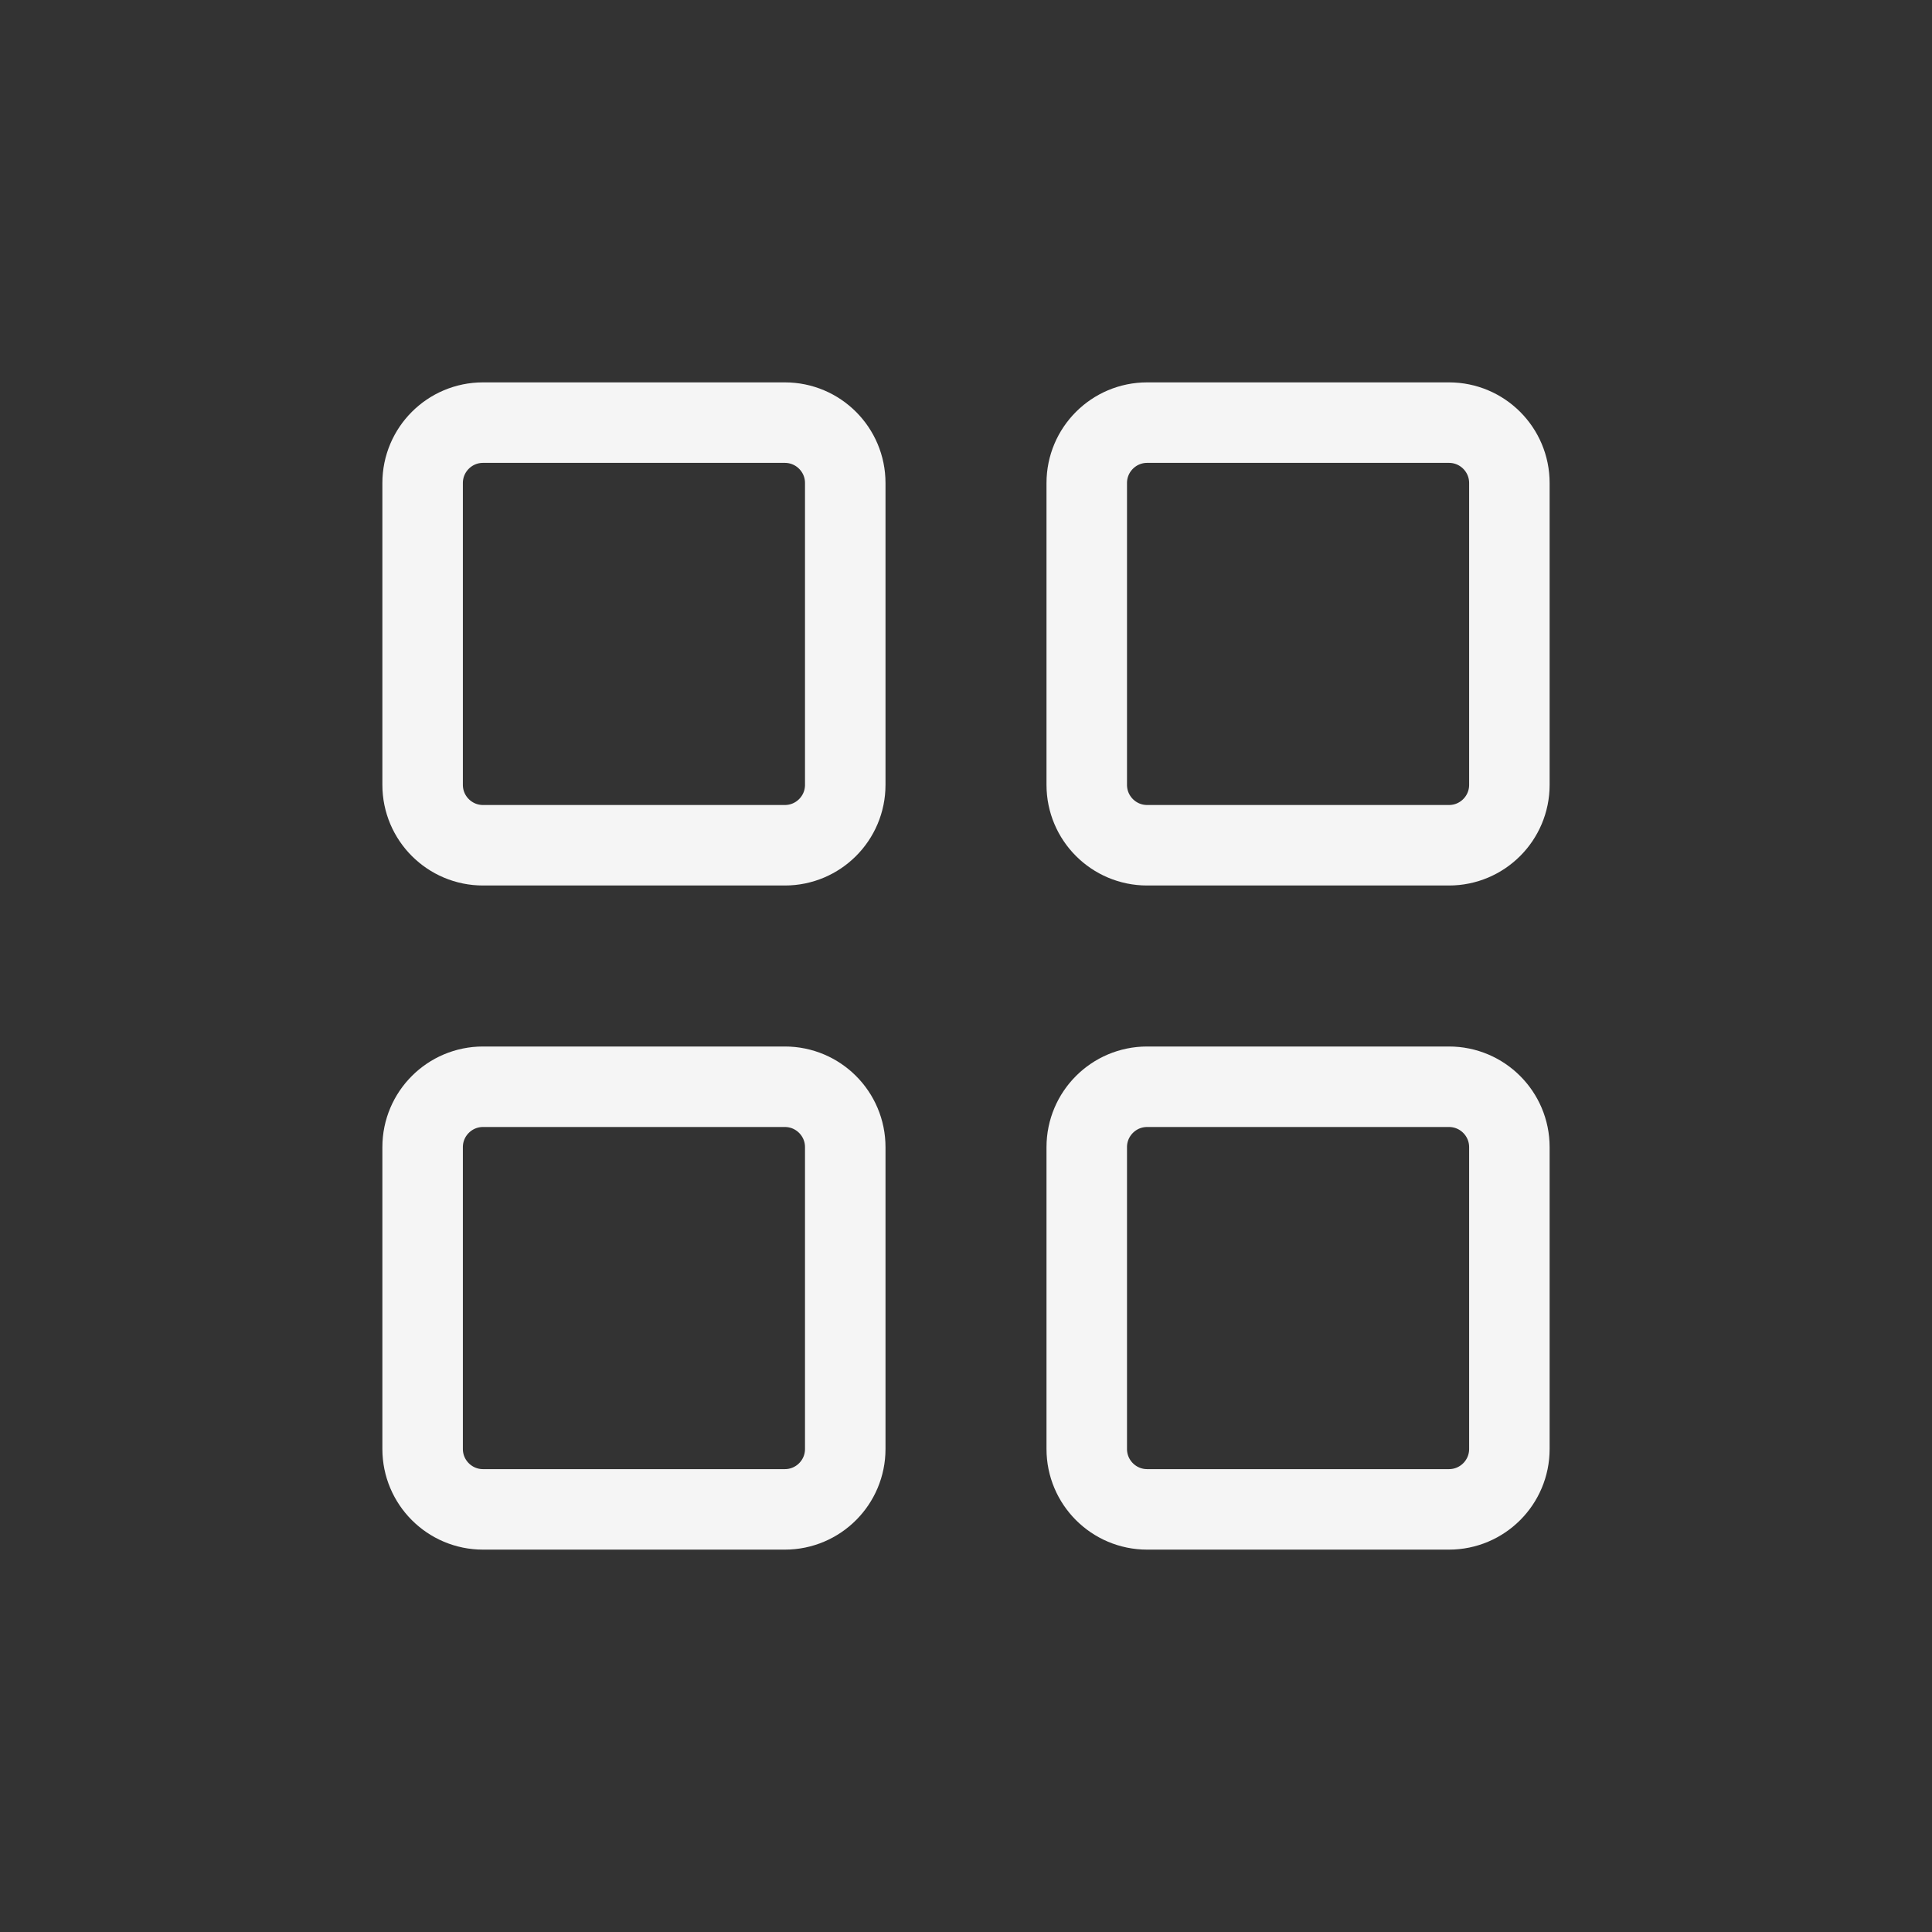
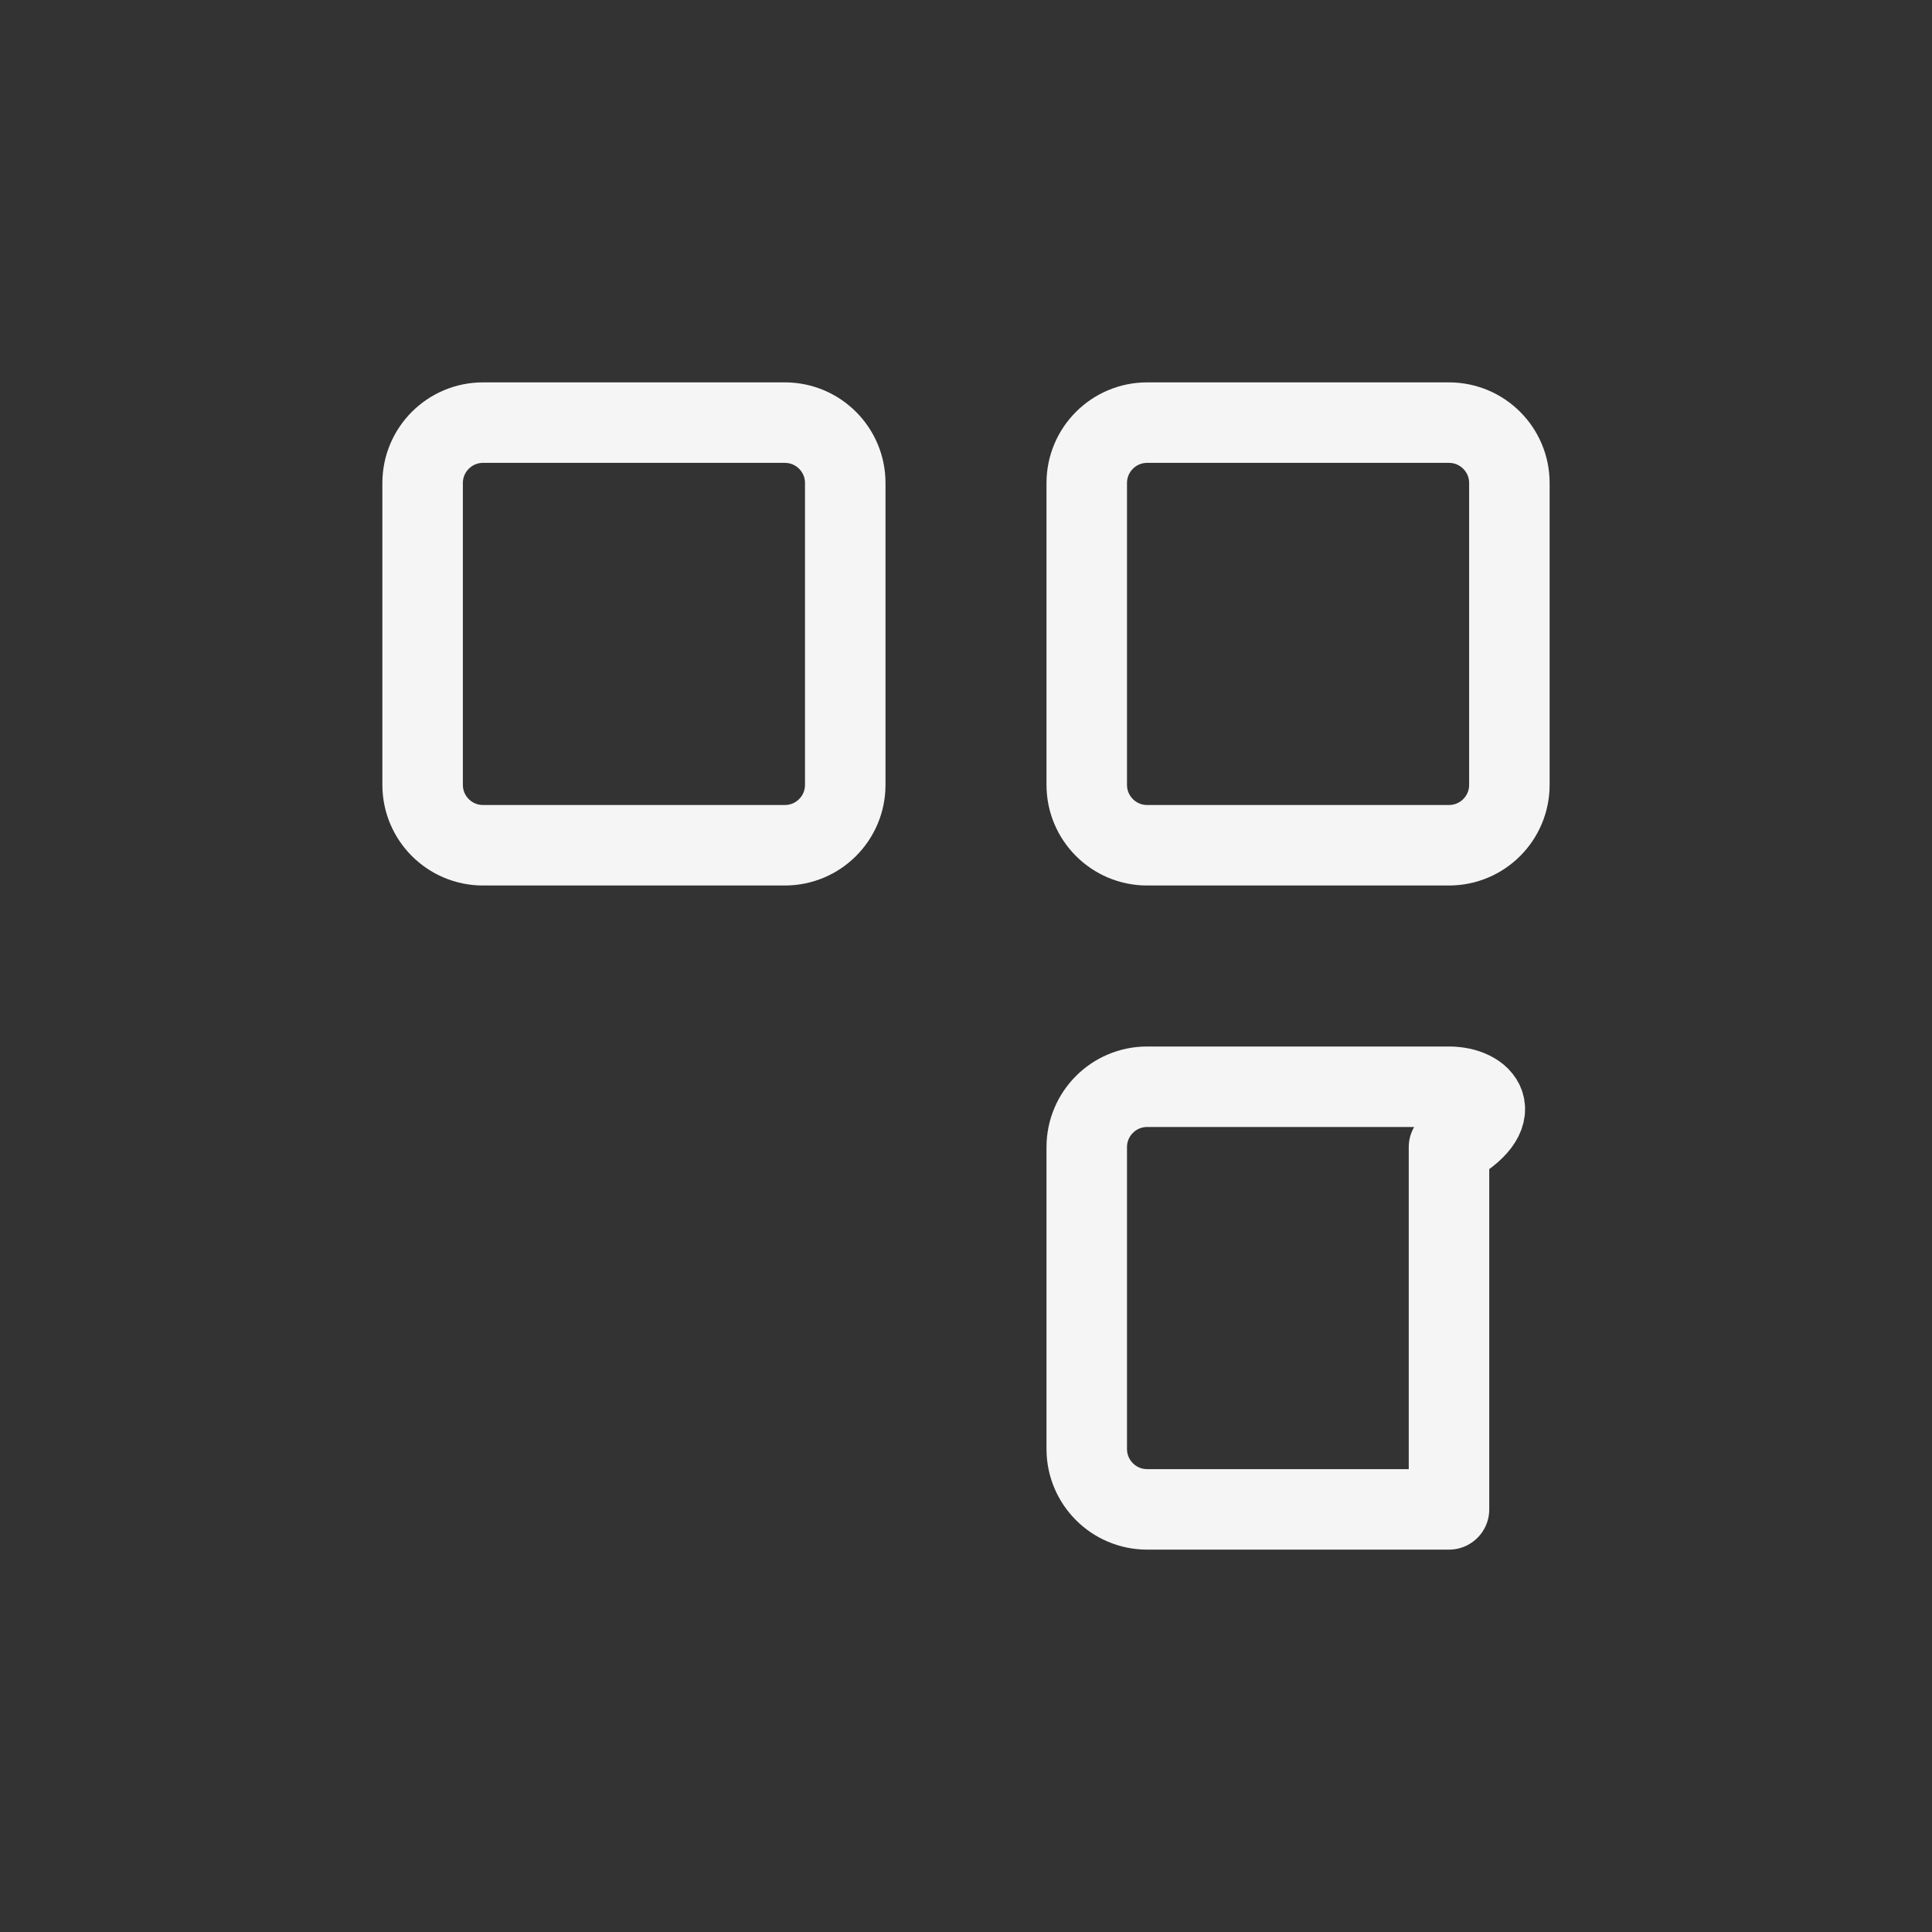
<svg xmlns="http://www.w3.org/2000/svg" width="24" height="24" viewBox="0 0 24 24" fill="none">
  <rect x="0" y="0" width="24" height="24" fill="#333333" stroke="none" />
  <g clip-path="url(#clip0_2219_3900)">
    <path d="M9.75 5.25H6C5.586 5.25 5.25 5.586 5.25 6V9.75C5.25 10.164 5.586 10.5 6 10.5H9.75C10.164 10.5 10.5 10.164 10.5 9.75V6C10.5 5.586 10.164 5.25 9.75 5.25Z" stroke="#F5F5F5" stroke-linejoin="round" />
-     <path d="M9.75 13.5H6C5.586 13.5 5.25 13.836 5.25 14.25V18C5.25 18.414 5.586 18.75 6 18.75H9.75C10.164 18.75 10.5 18.414 10.5 18V14.25C10.5 13.836 10.164 13.5 9.75 13.5Z" stroke="#F5F5F5" stroke-linejoin="round" />
    <path d="M18 5.25H14.25C13.836 5.25 13.5 5.586 13.5 6V9.75C13.5 10.164 13.836 10.5 14.25 10.5H18C18.414 10.5 18.75 10.164 18.75 9.75V6C18.75 5.586 18.414 5.25 18 5.25Z" stroke="#F5F5F5" stroke-linejoin="round" />
-     <path d="M18 13.5H14.25C13.836 13.5 13.5 13.836 13.5 14.25V18C13.5 18.414 13.836 18.75 14.25 18.75H18C18.414 18.75 18.75 18.414 18.75 18V14.25C18.75 13.836 18.414 13.5 18 13.5Z" stroke="#F5F5F5" stroke-linejoin="round" />
+     <path d="M18 13.5H14.25C13.836 13.5 13.5 13.836 13.5 14.25V18C13.5 18.414 13.836 18.75 14.25 18.75H18V14.25C18.75 13.836 18.414 13.5 18 13.5Z" stroke="#F5F5F5" stroke-linejoin="round" />
  </g>
  <defs>
    <clipPath id="clip0_2219_3900">
      <rect width="24" height="24" fill="white" />
    </clipPath>
  </defs>
</svg>